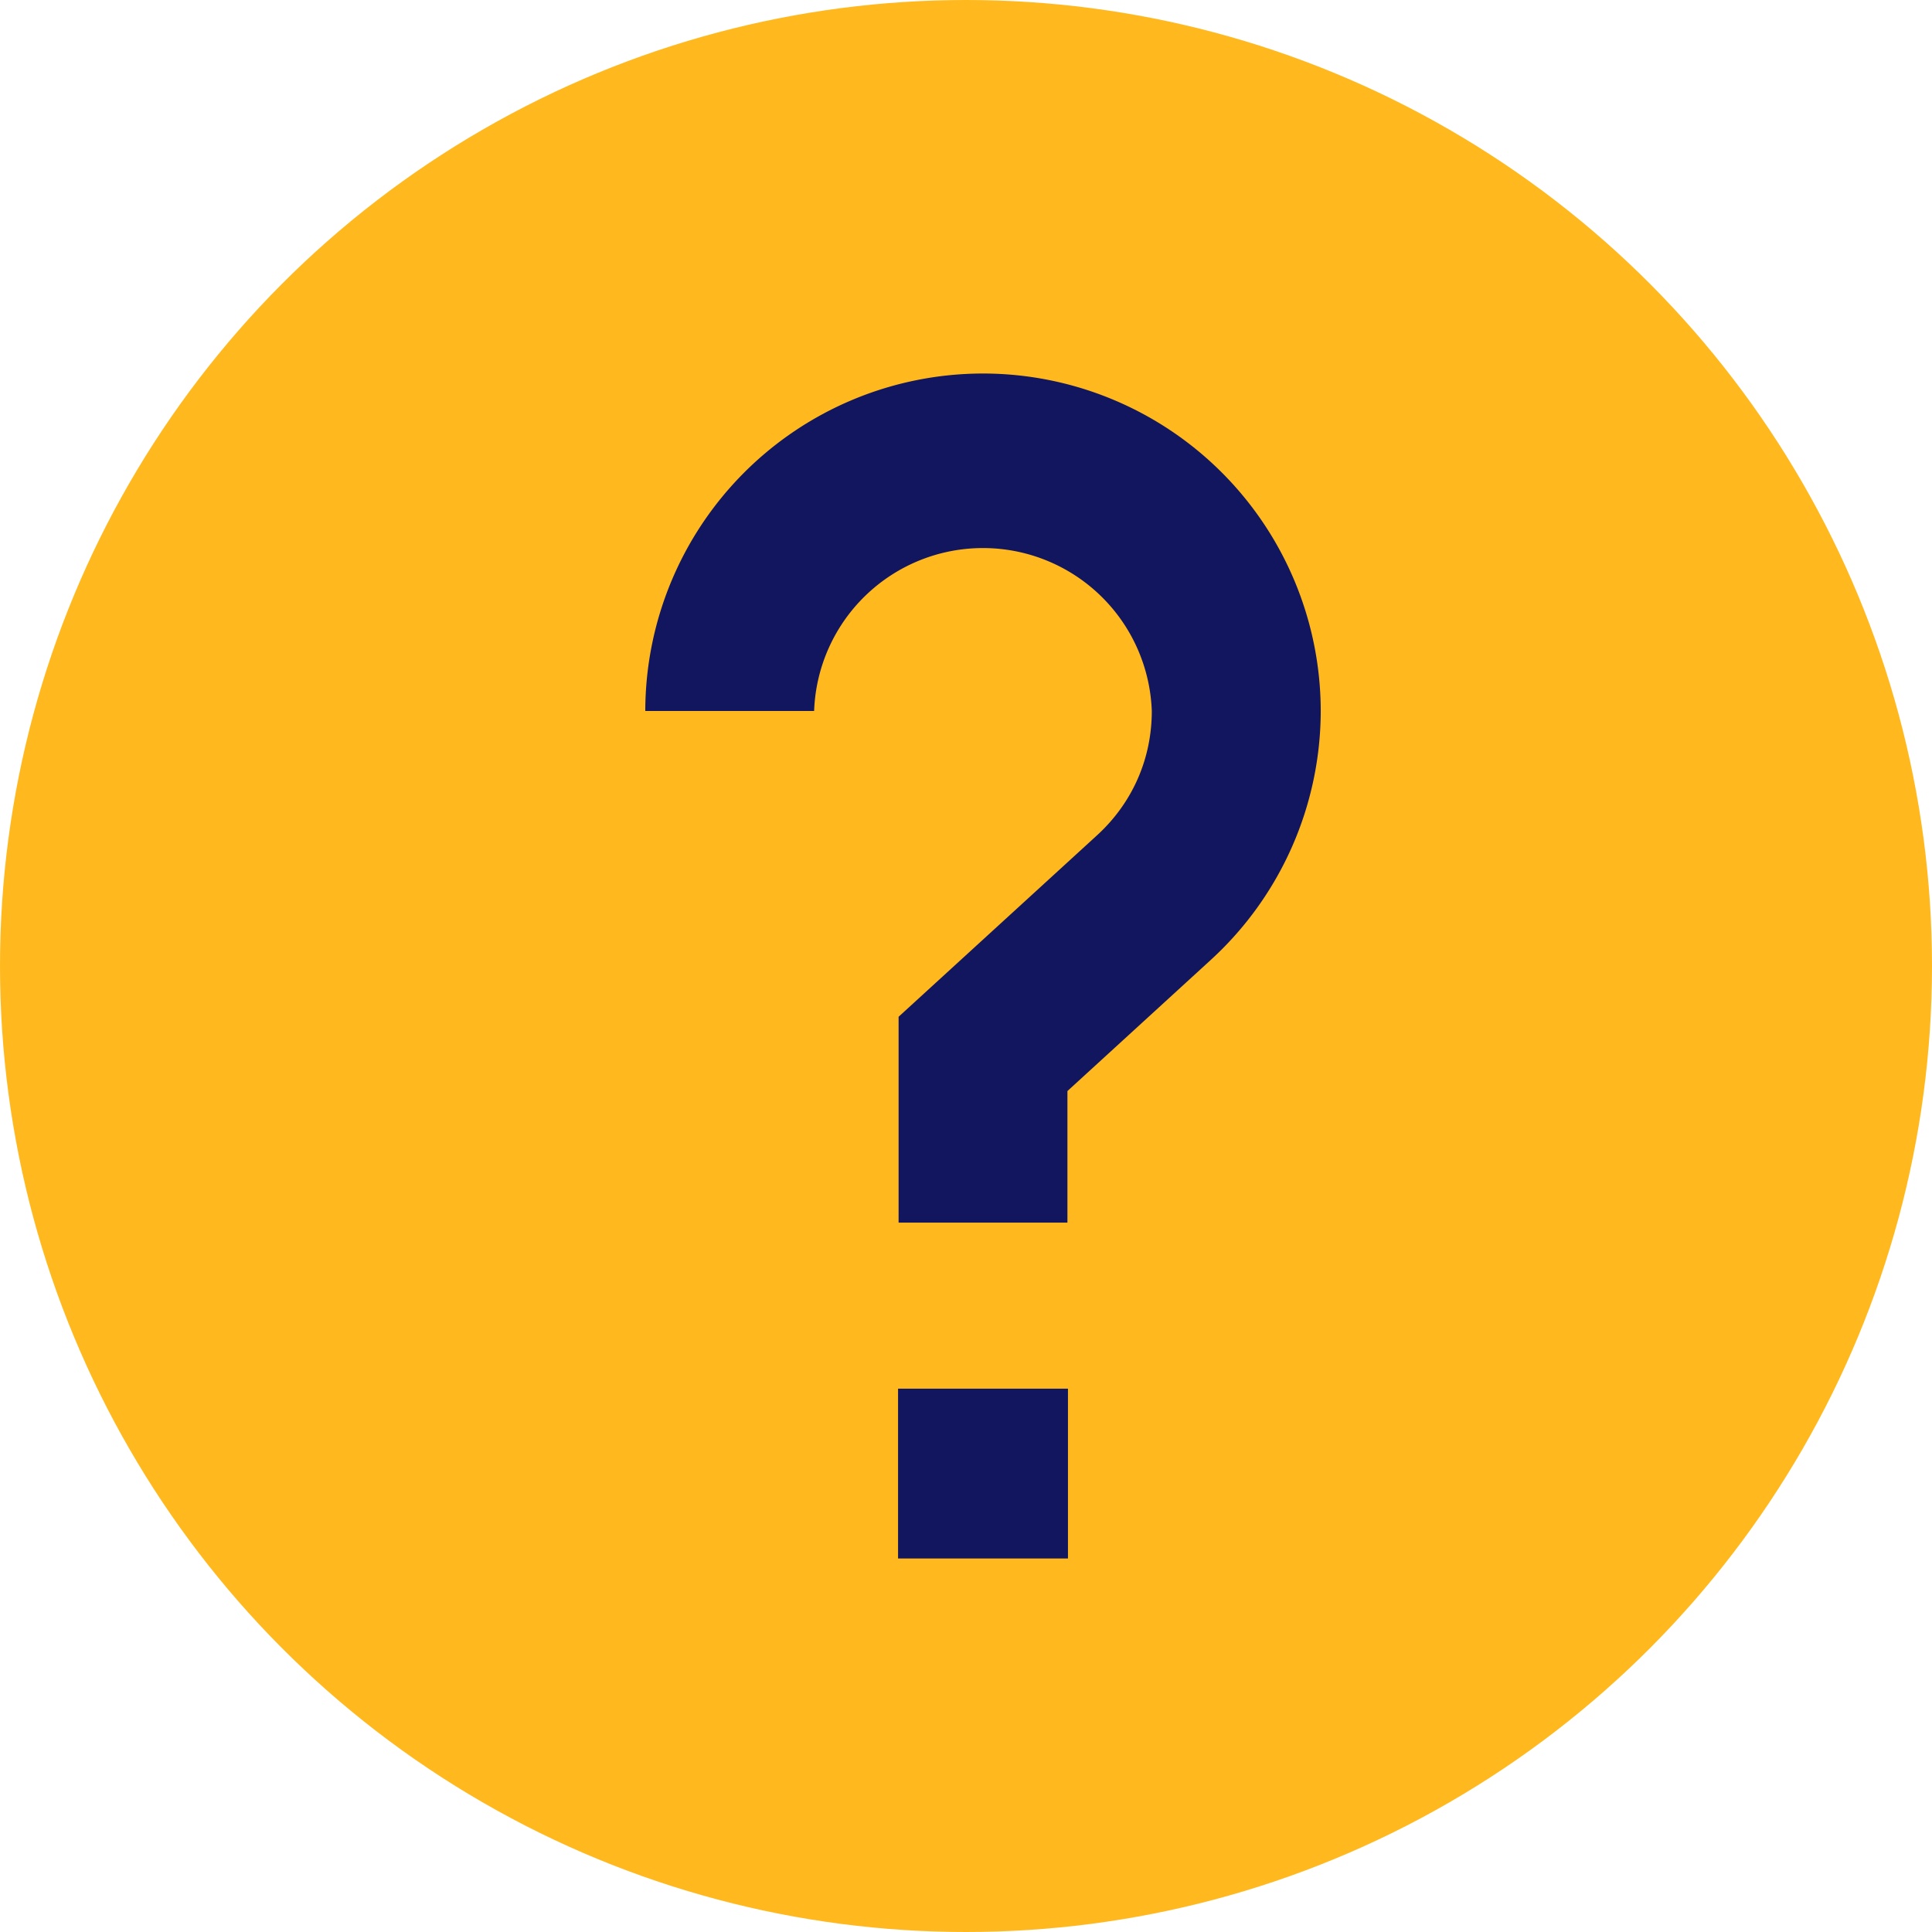
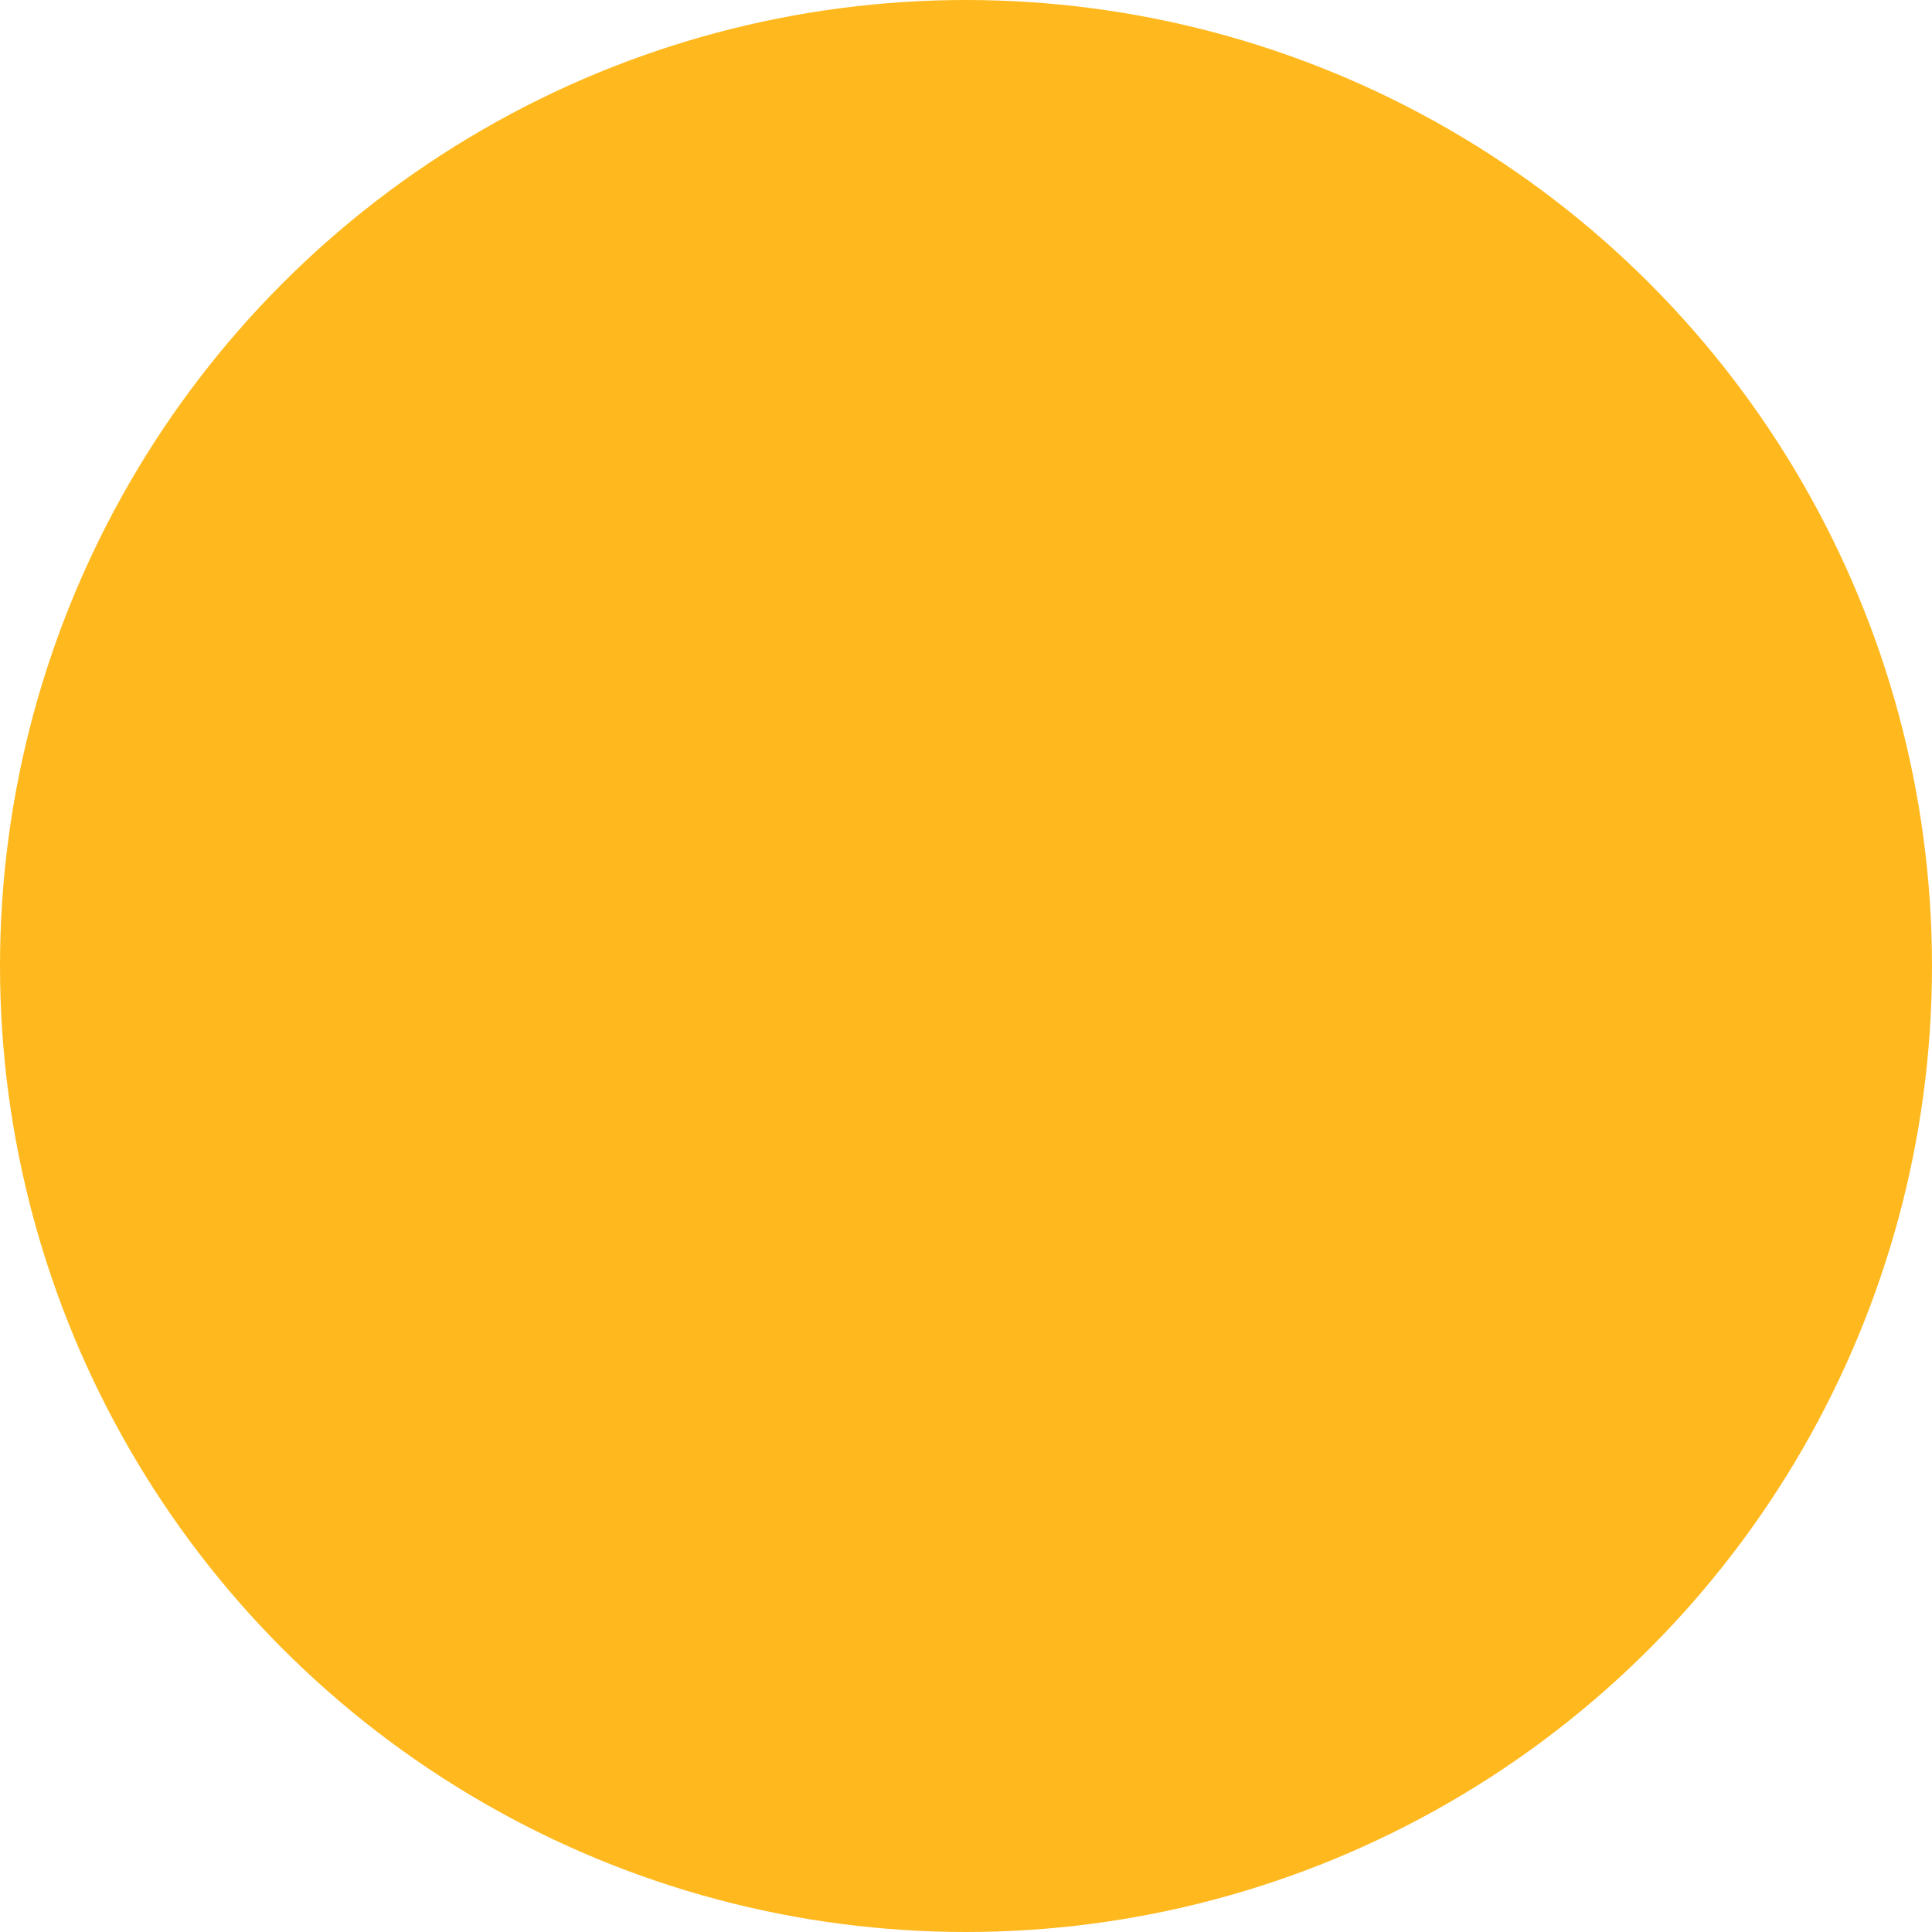
<svg xmlns="http://www.w3.org/2000/svg" width="18" height="18">
  <g fill="none" fill-rule="evenodd">
    <circle fill="#FFB91F" cx="9" cy="9" r="9" />
    <g fill="#11165E">
-       <path d="M8.367 12.938H9.95v1.582H8.367zM10.731 6.624c0 .446-.181.858-.512 1.16L8.372 9.473v1.918h1.573v-1.226l1.336-1.222a3.15 3.15 0 0 0 1.024-2.32A3.148 3.148 0 0 0 9.158 3.48a3.148 3.148 0 0 0-3.146 3.144h1.573a1.574 1.574 0 0 1 3.146 0z" />
-     </g>
+       </g>
  </g>
</svg>